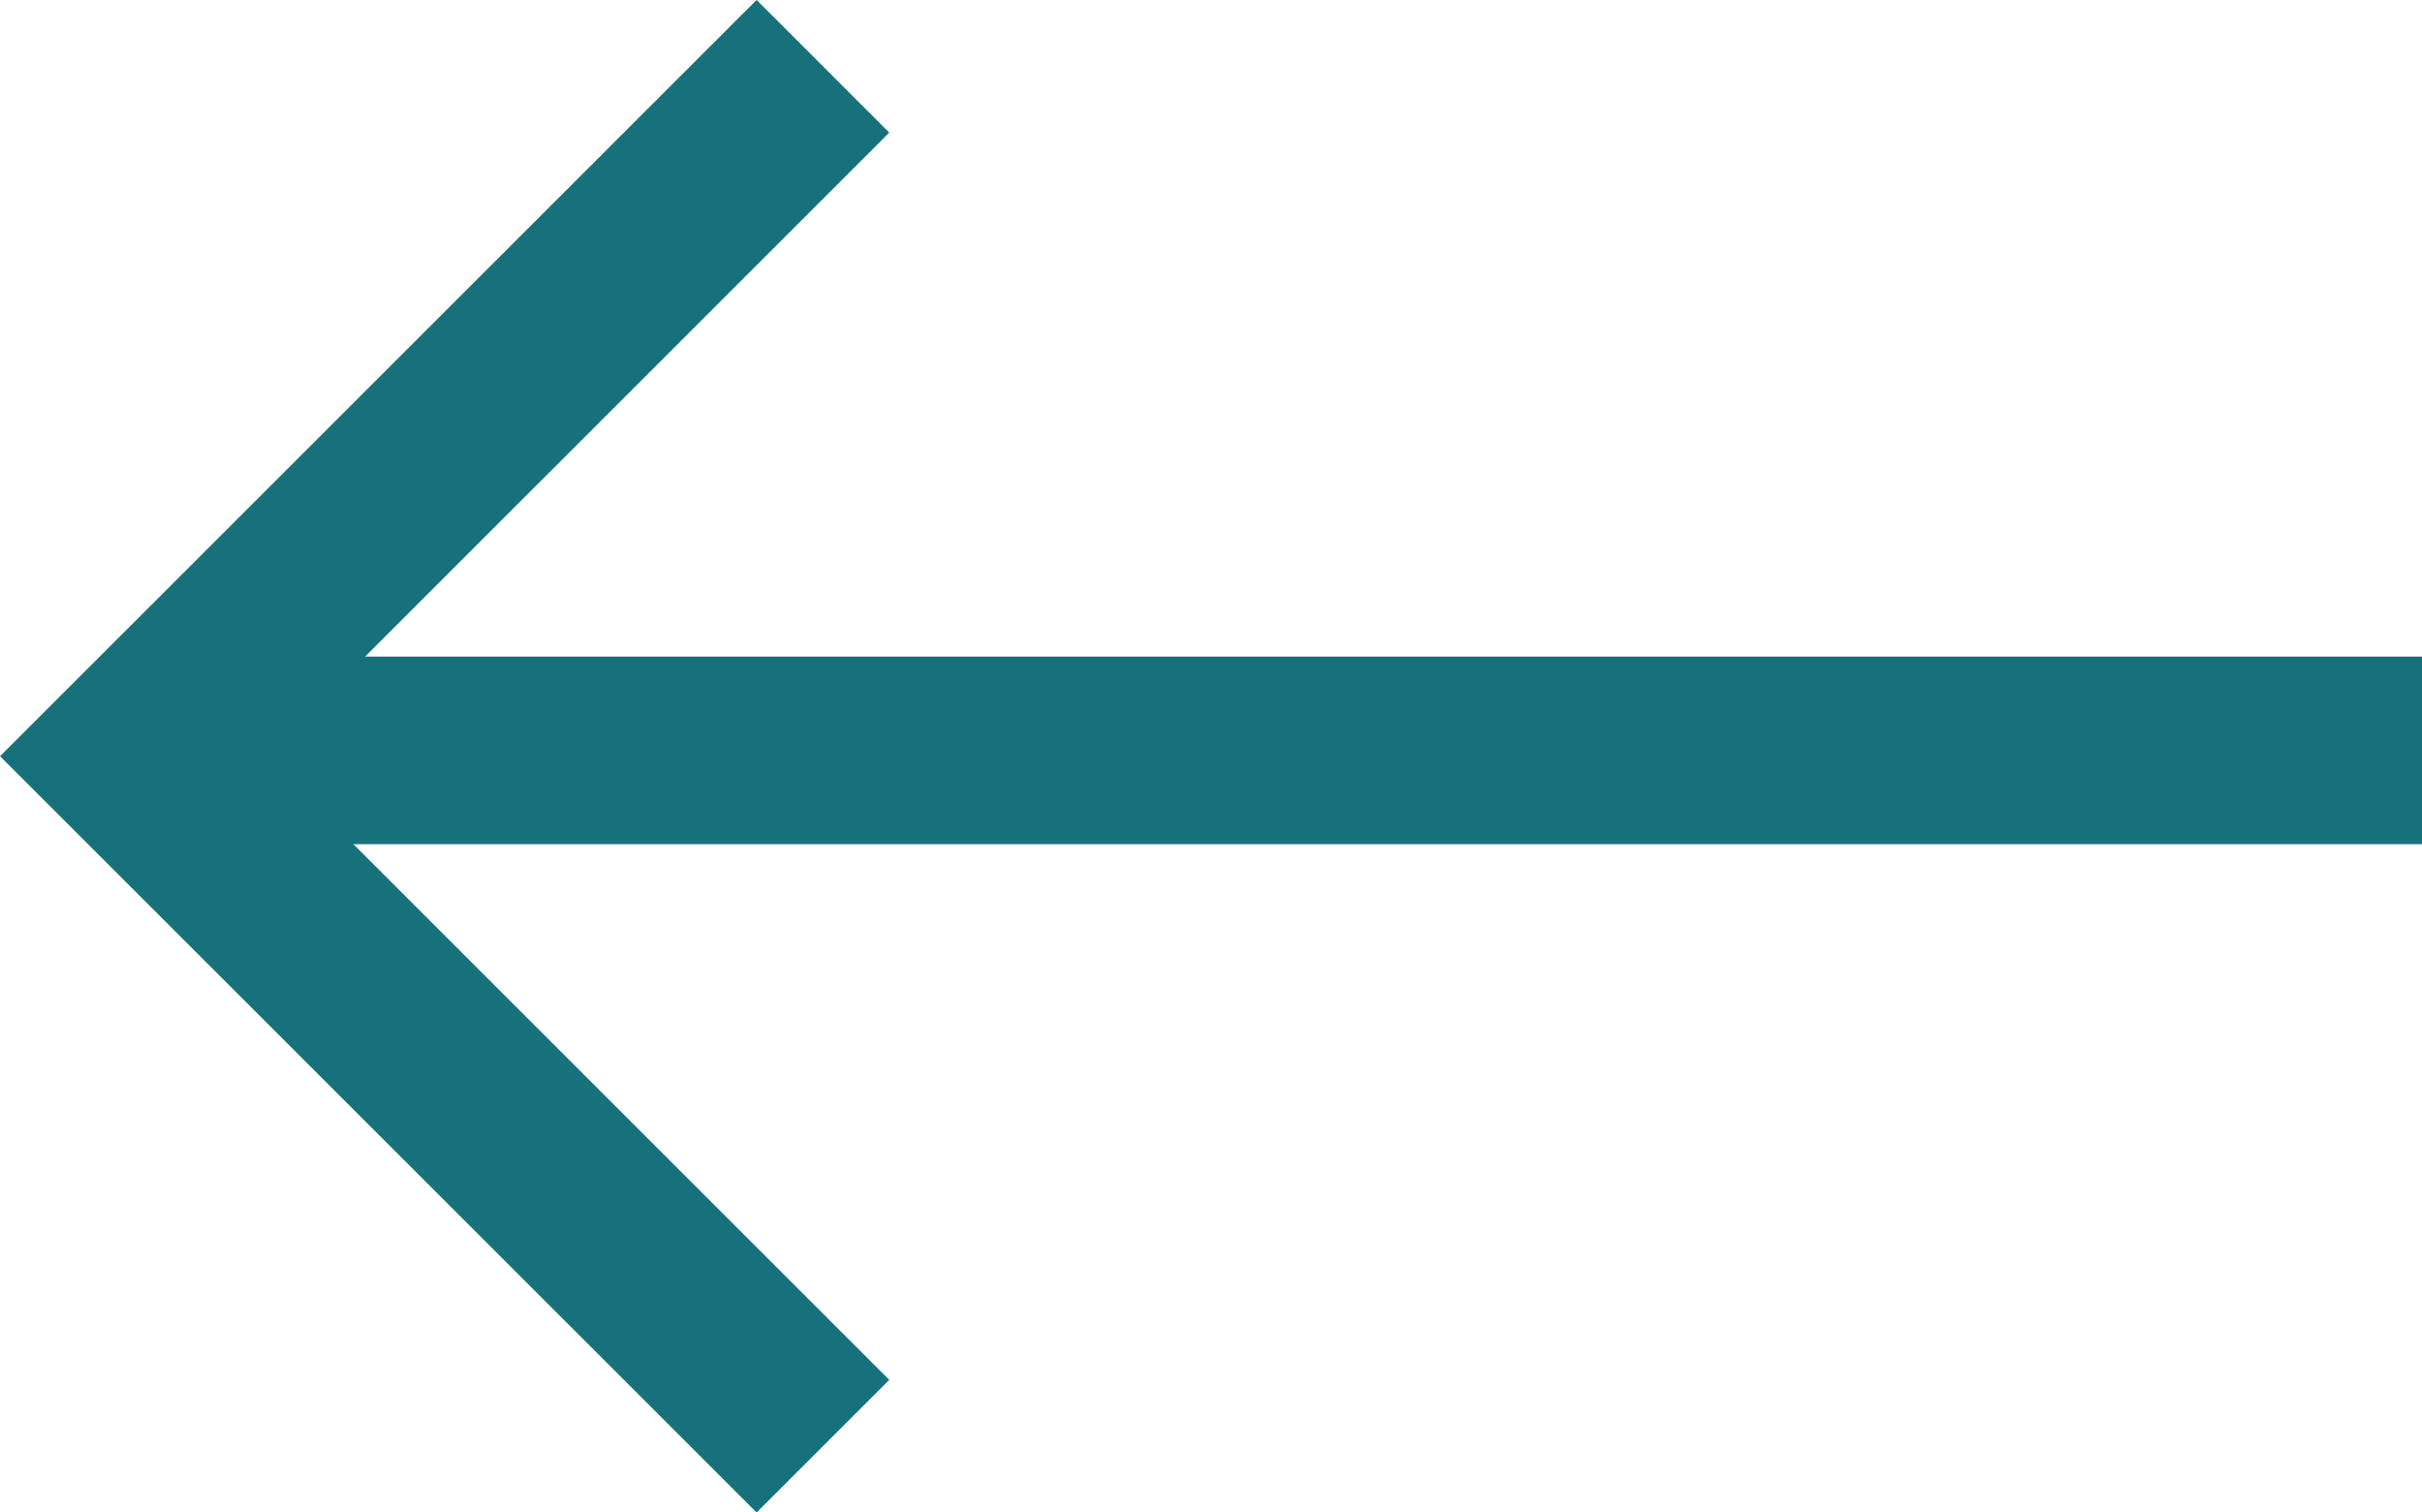
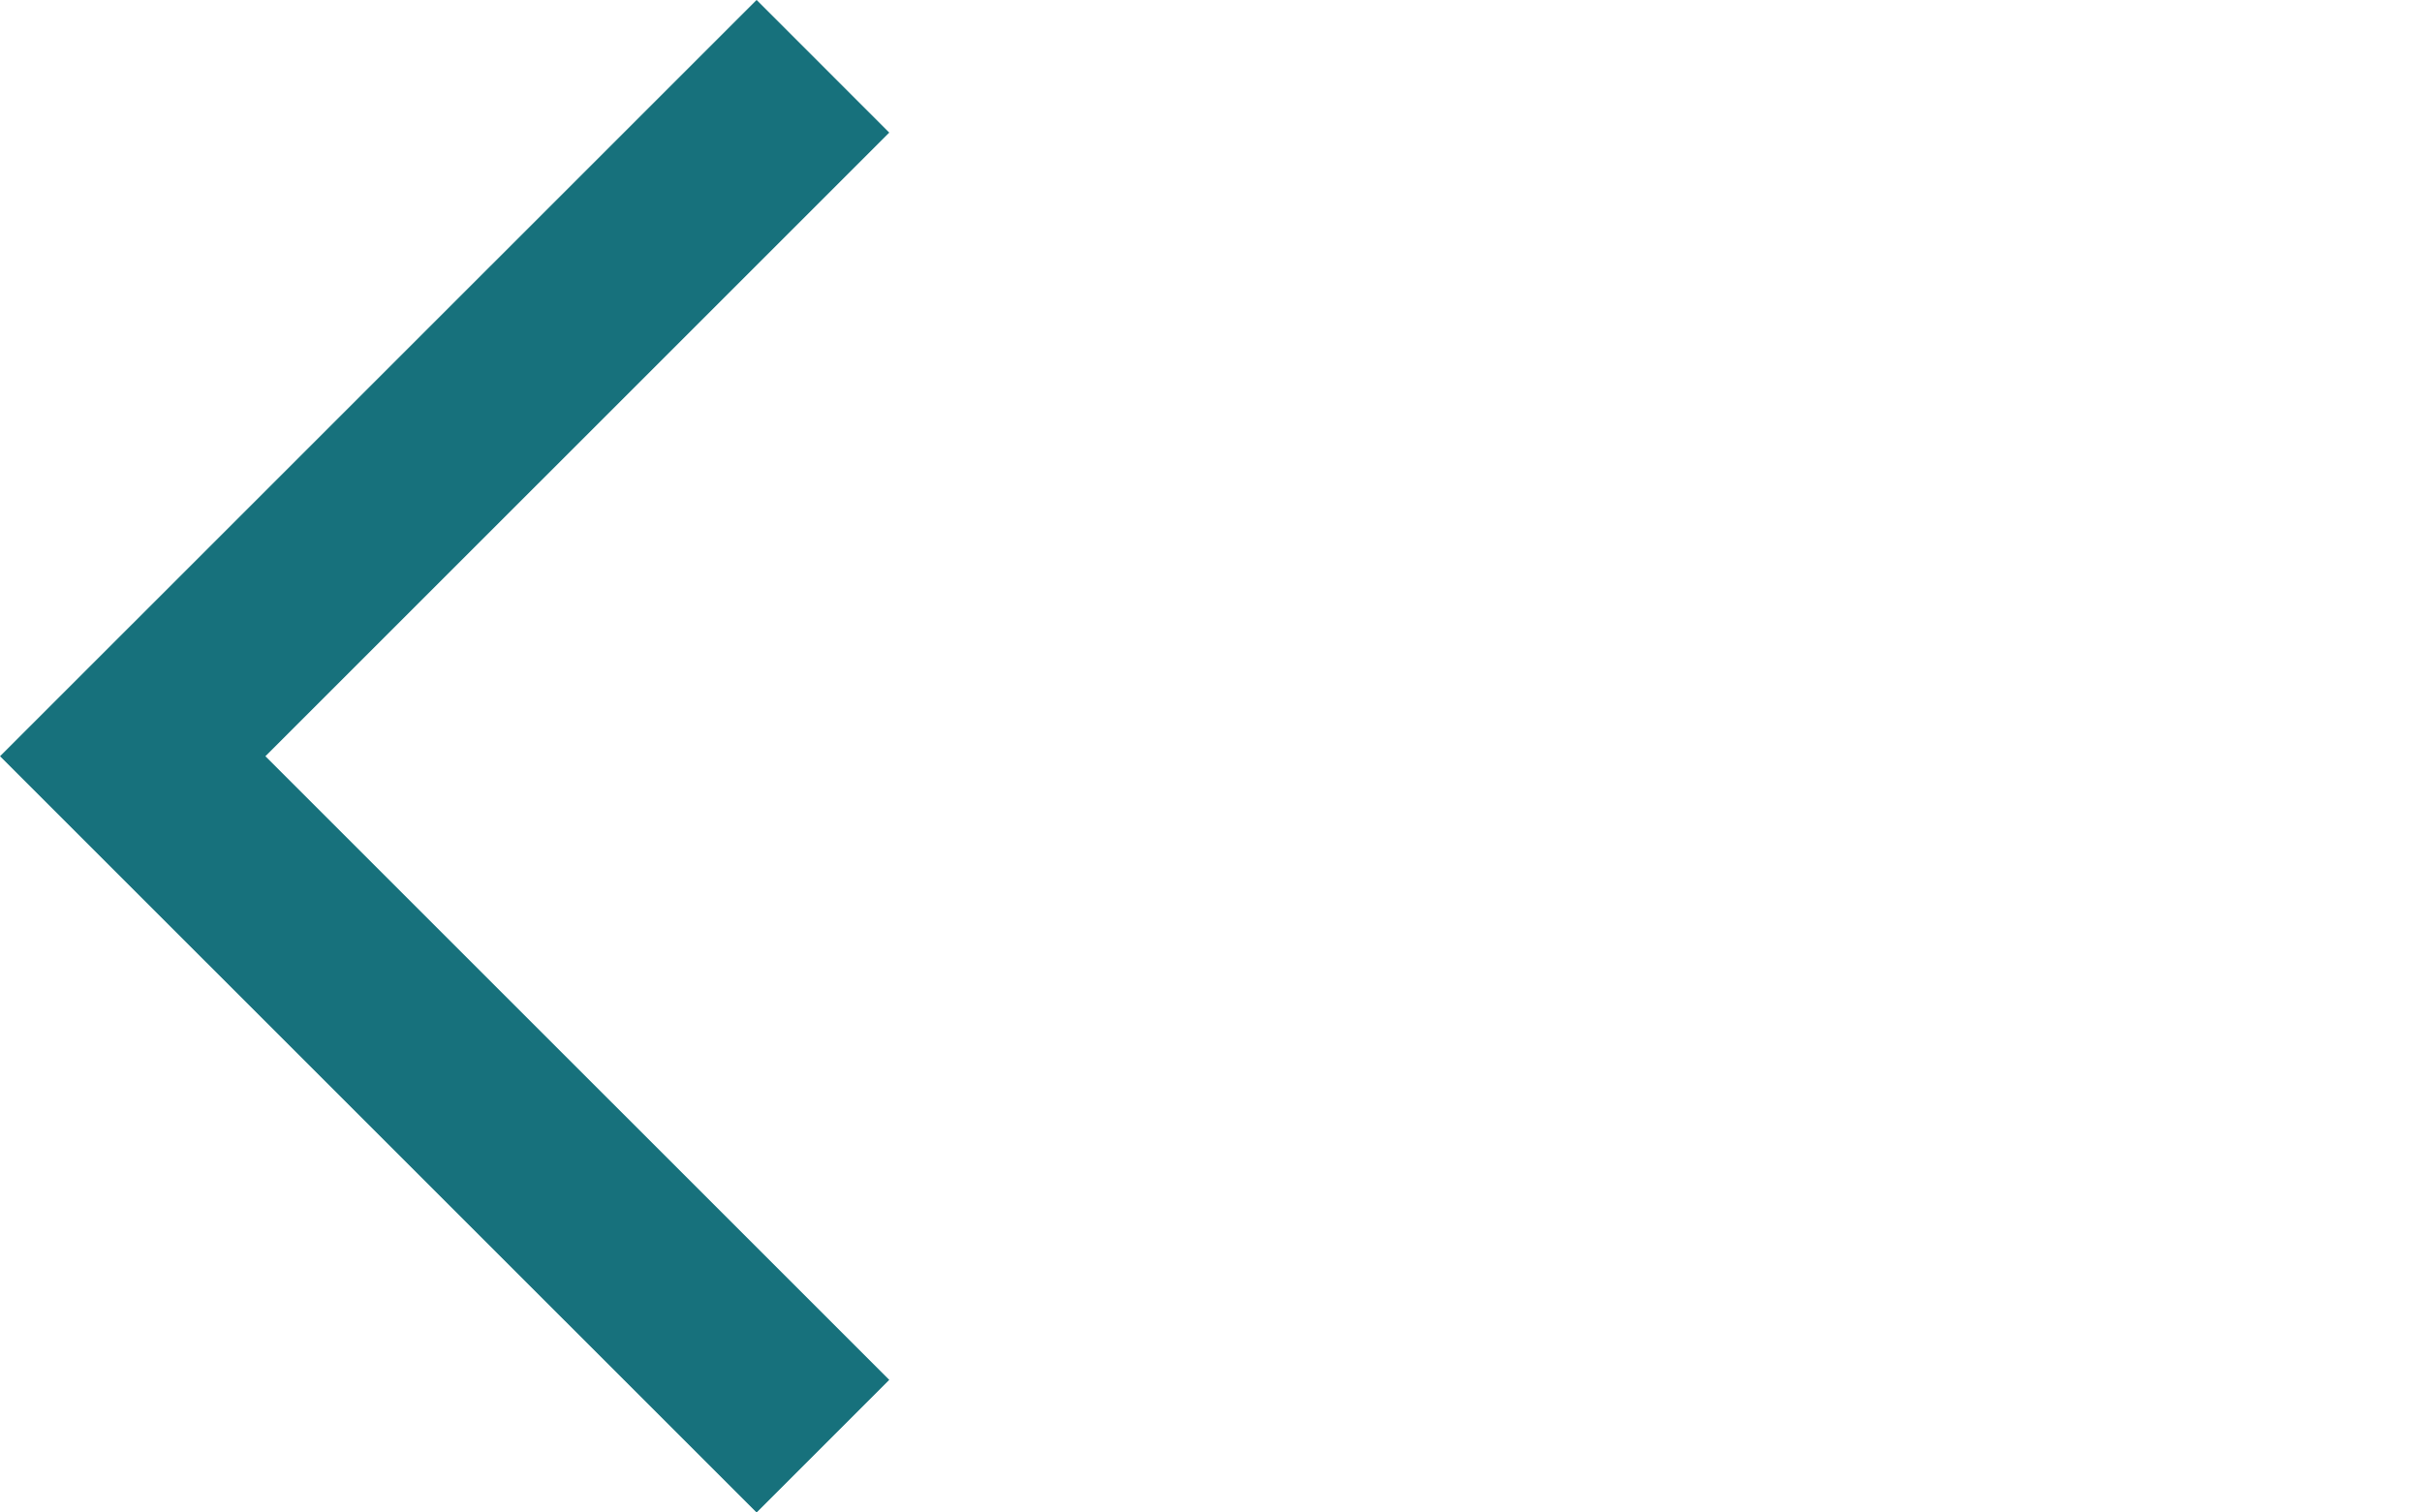
<svg xmlns="http://www.w3.org/2000/svg" width="19.363" height="12.094" viewBox="0 0 19.363 12.094">
  <g id="Group_2409" data-name="Group 2409" transform="translate(1.061 -6.195)">
-     <line id="Line_3" data-name="Line 3" x2="18.215" transform="translate(18.303 12.195) rotate(180)" fill="none" stroke="#17717c" stroke-width="1.5" />
    <path id="Path_5128" data-name="Path 5128" d="M-19056.719-2551.275l5.518,5.517-5.518,5.517" transform="translate(-19051.201 -2533.516) rotate(180)" fill="none" stroke="#17717c" stroke-width="1.5" />
  </g>
</svg>